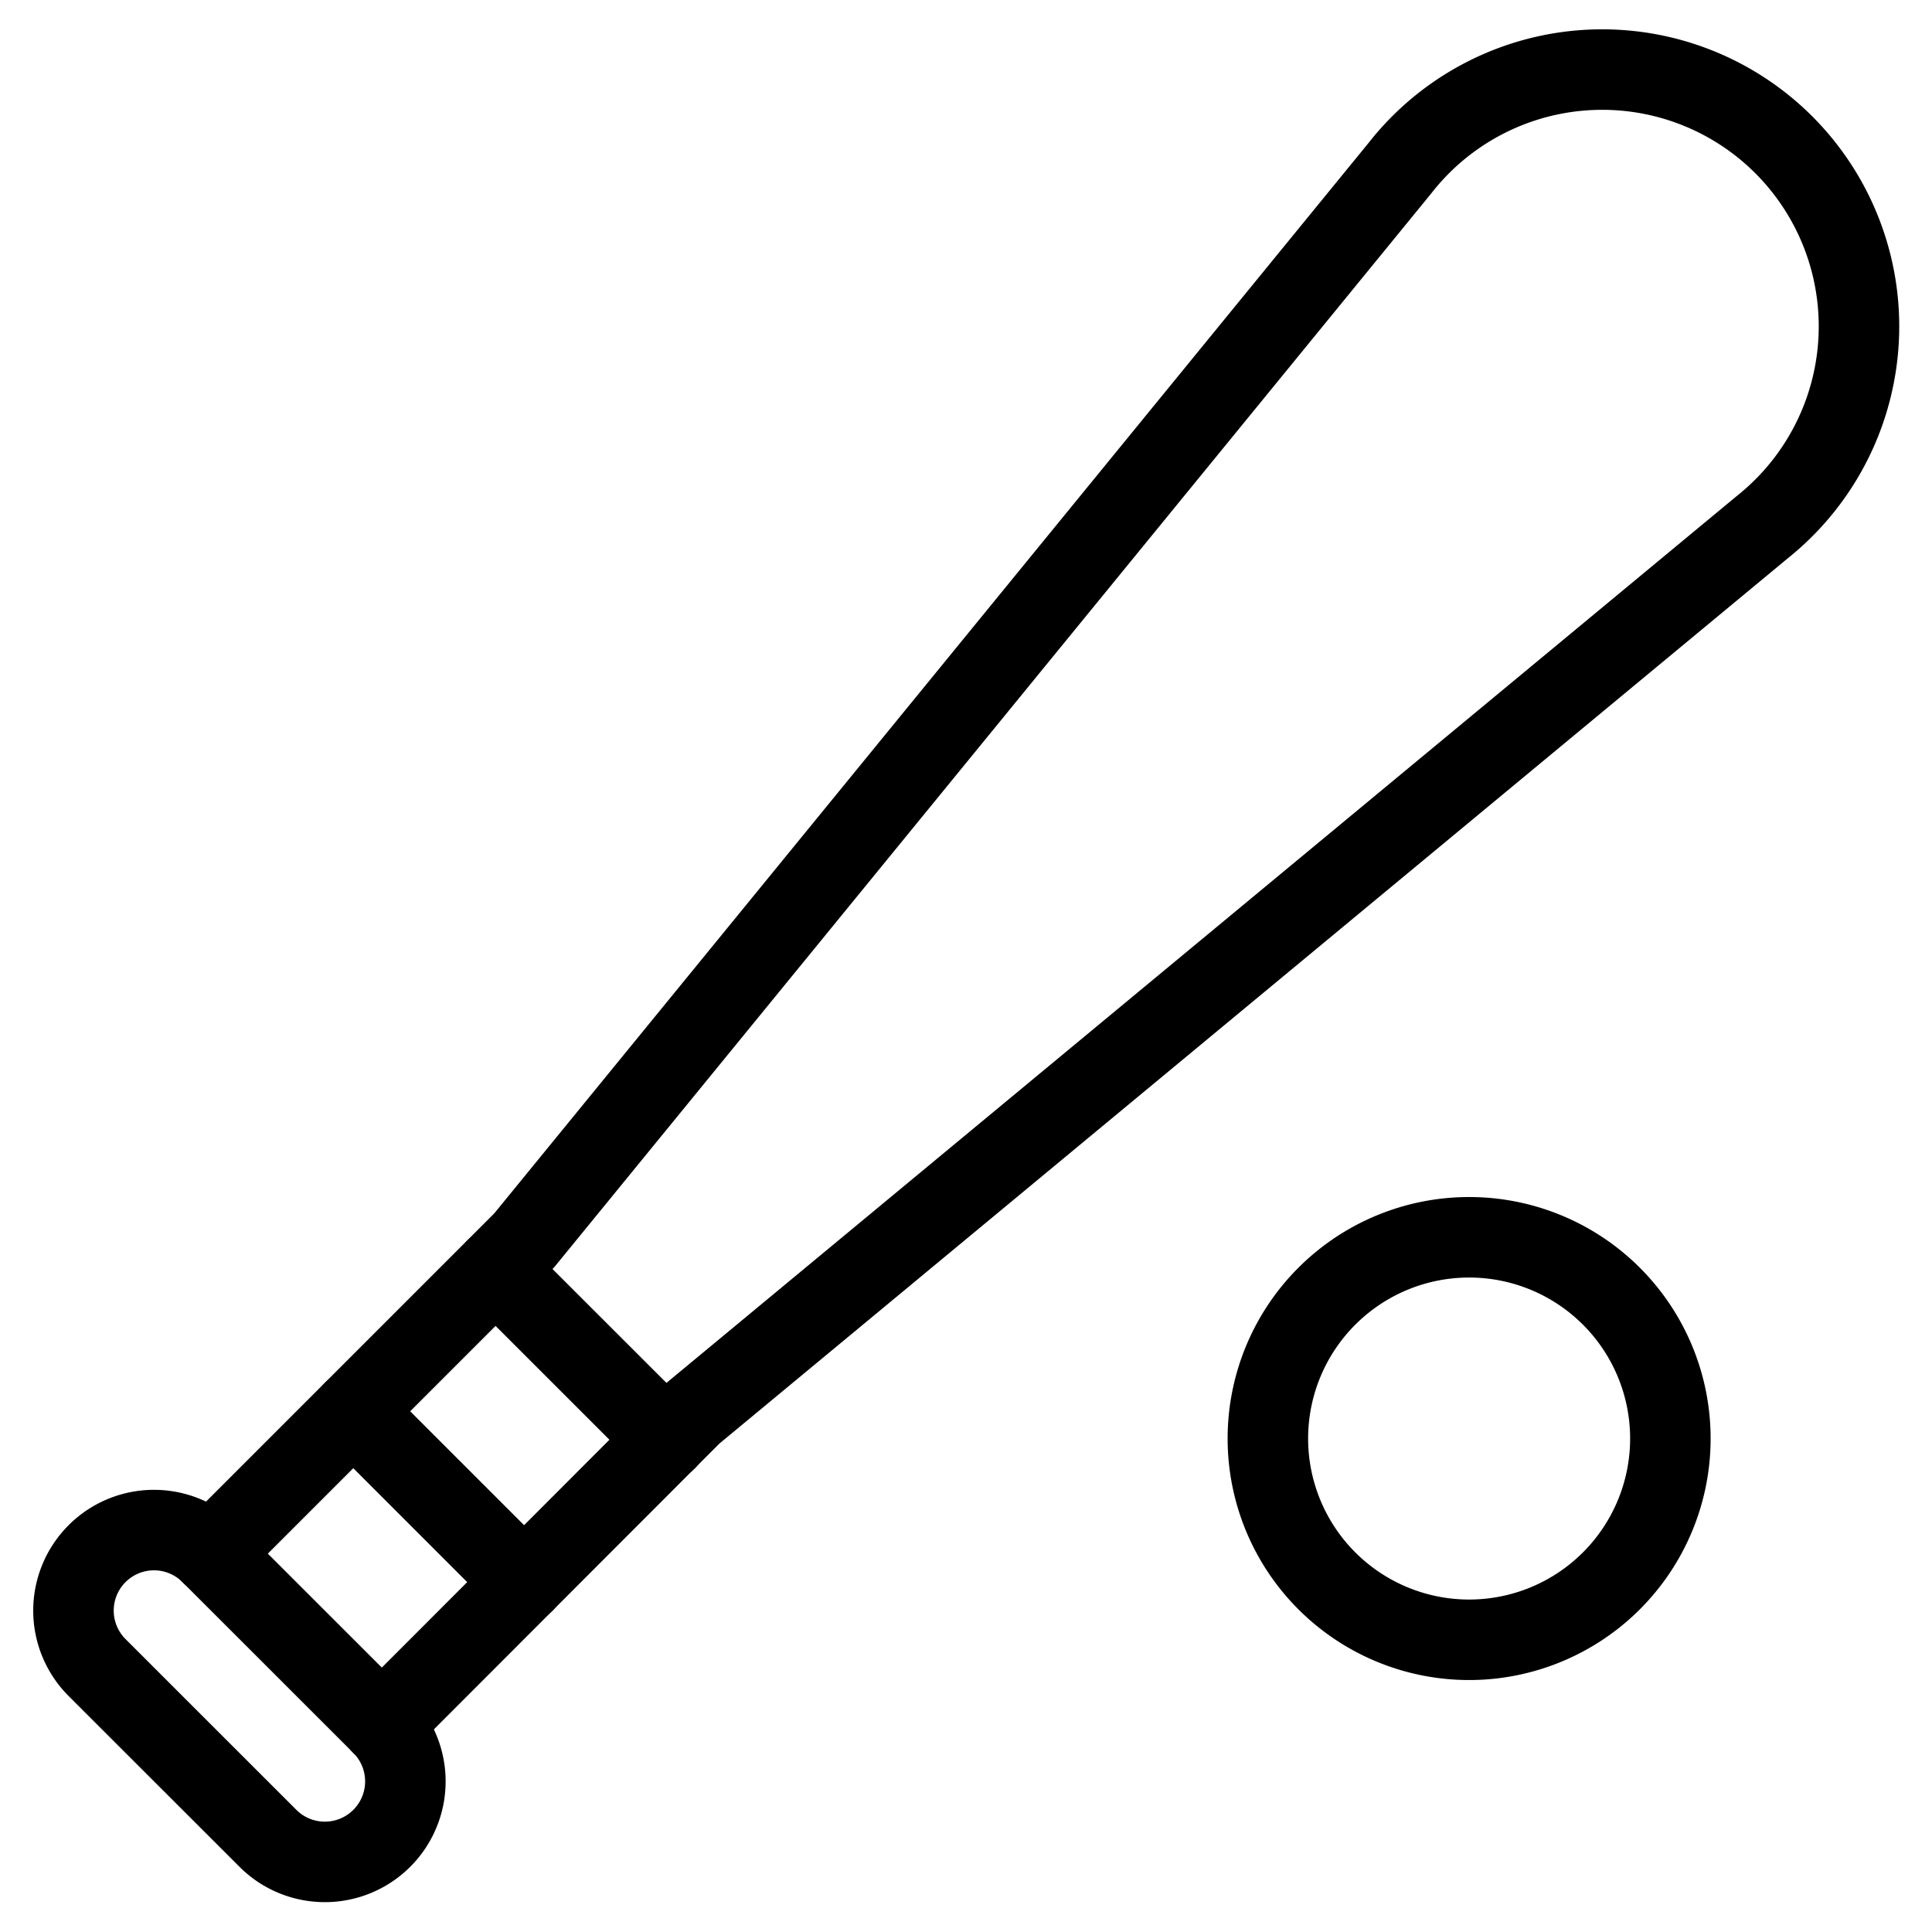
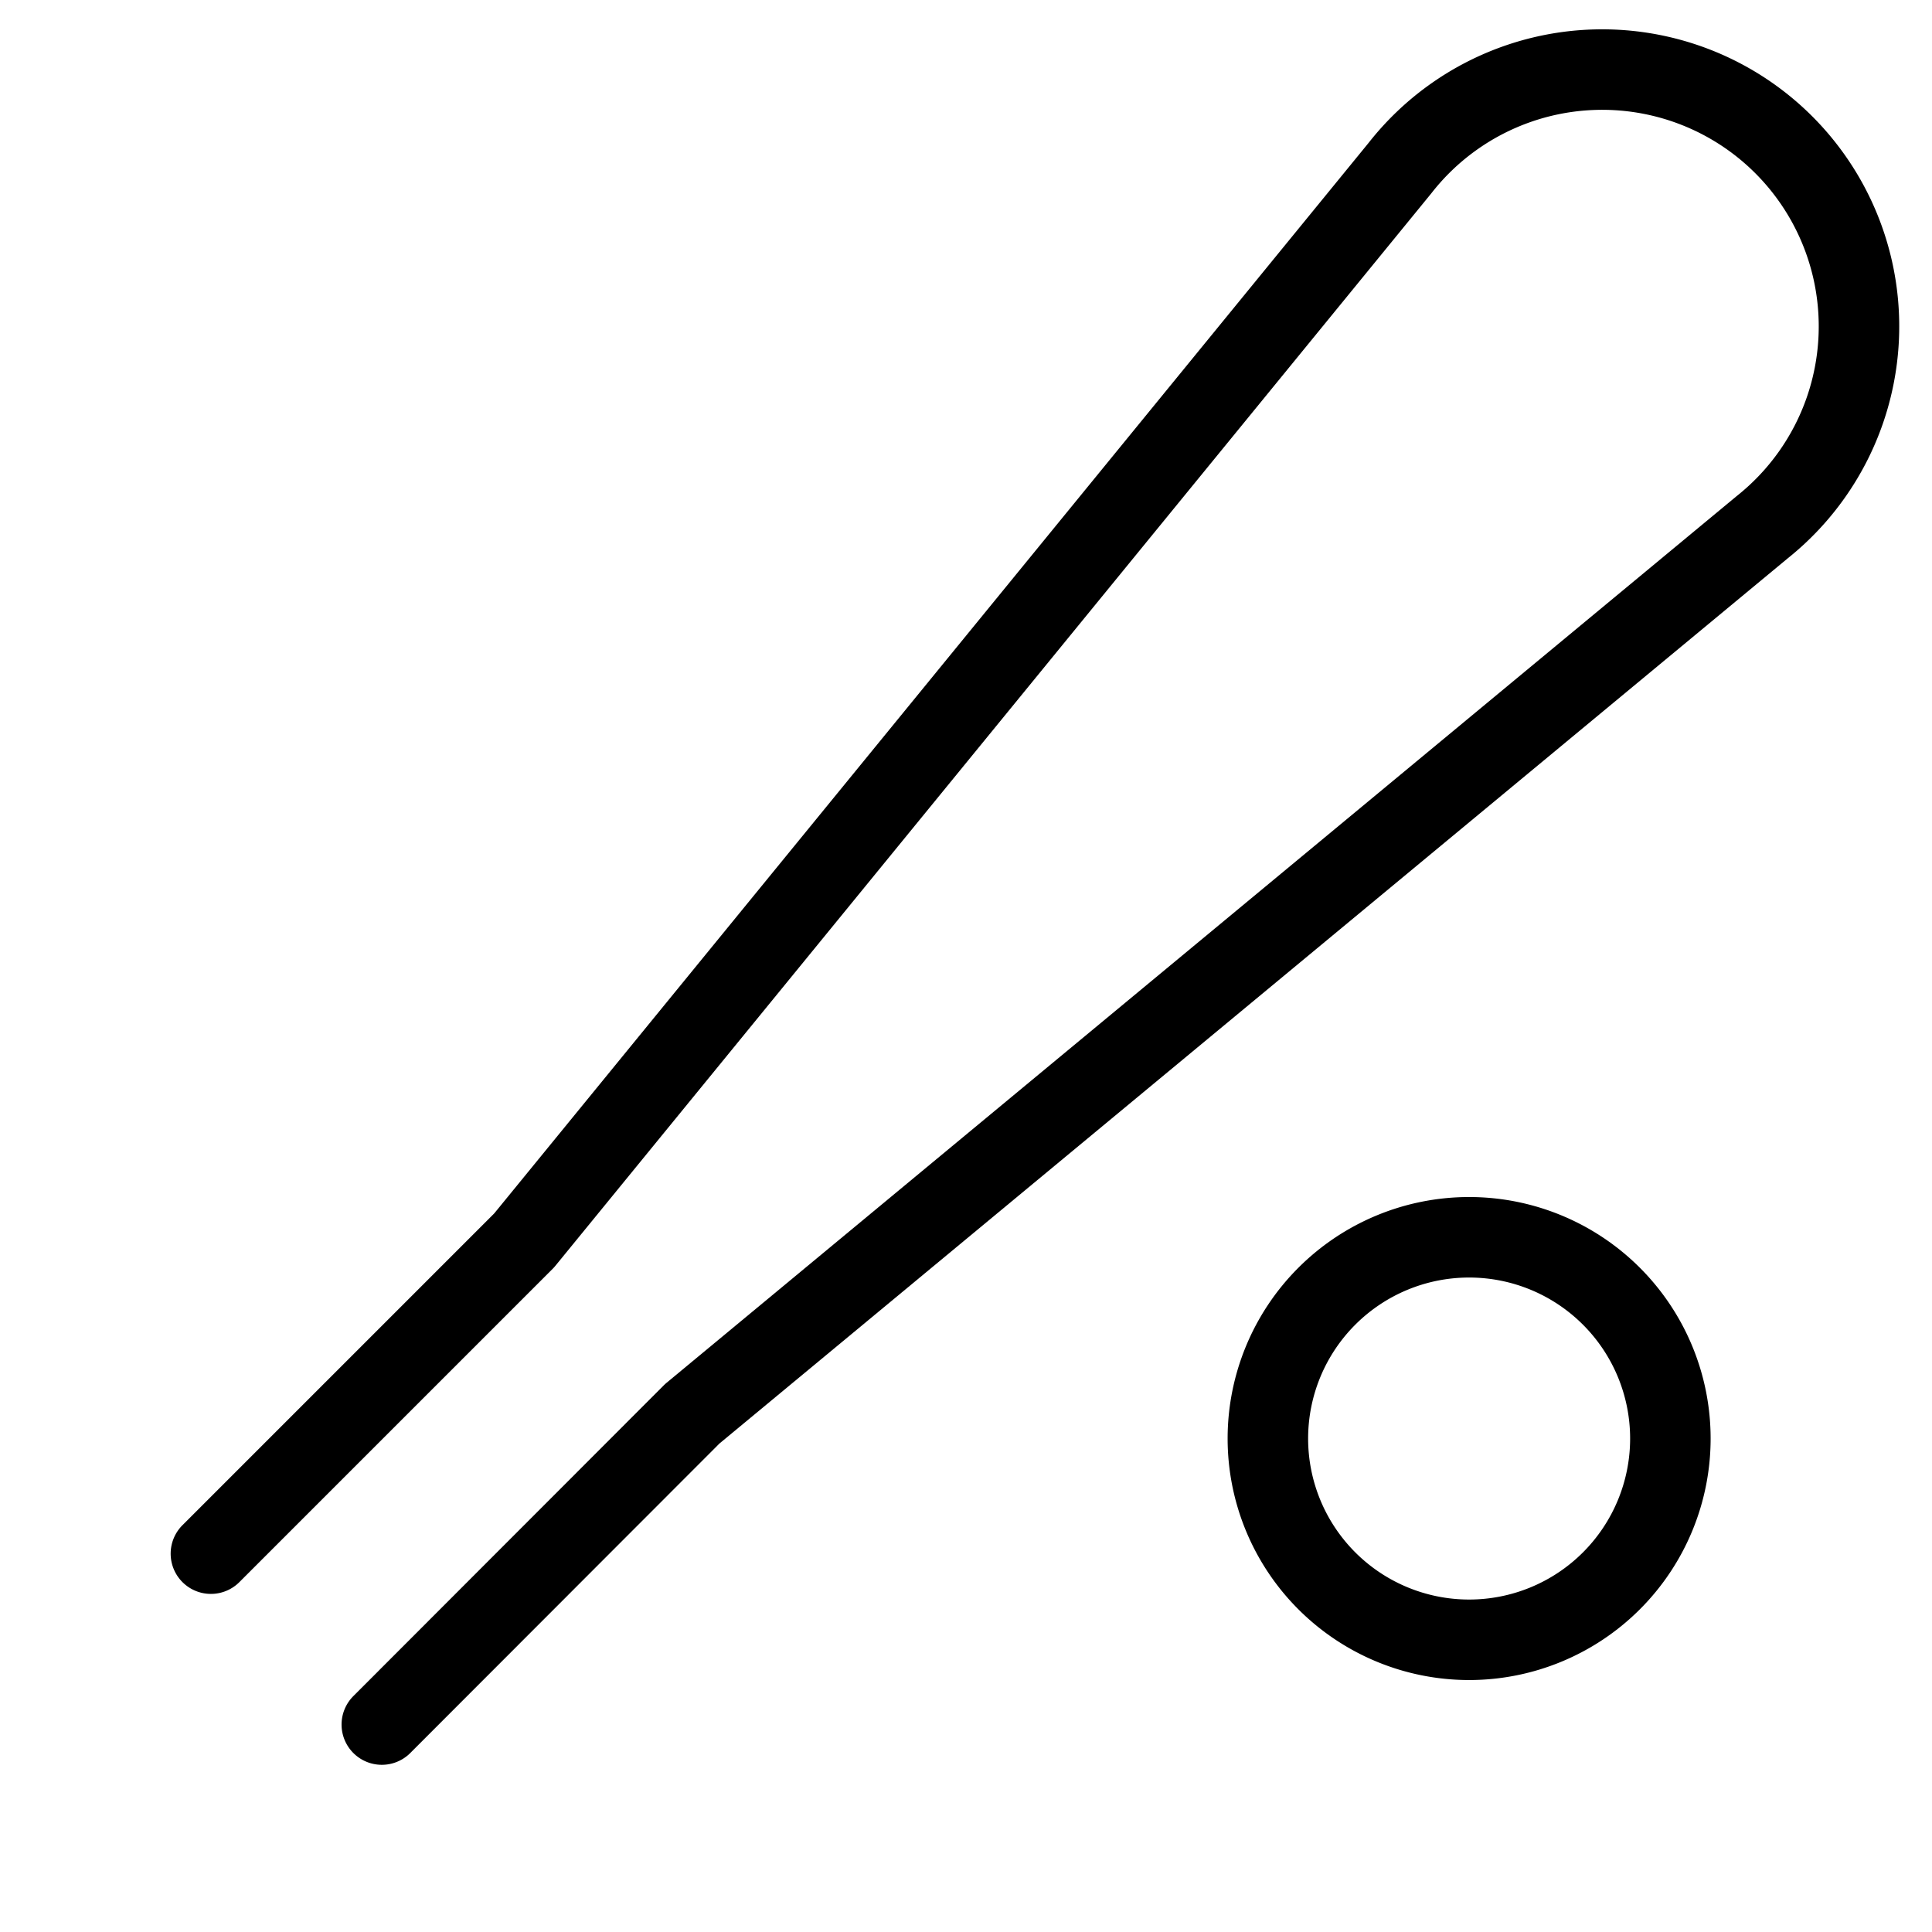
<svg xmlns="http://www.w3.org/2000/svg" viewBox="0 0 24 24">
  <g transform="matrix(1,0,0,1,0,0)">
    <path d="M15.750 17.870 A2.500 2.500 0 1 0 20.750 17.870 A2.500 2.500 0 1 0 15.750 17.870 Z" fill="none" stroke="#000000" stroke-linecap="round" stroke-linejoin="round" />
    <path d="M4.743,21.423,8.6,17.562,21.891,6.549a3.19,3.19,0,1,0-4.5-4.461L6.511,15.409,2.62,19.3" fill="none" stroke="#000000" stroke-linecap="round" stroke-linejoin="round" />
-     <path d="M1.206,19.3a1,1,0,0,1,1.414,0l2.123,2.122a1,1,0,1,1-1.415,1.414L1.206,20.715A1,1,0,0,1,1.206,19.3Z" fill="none" stroke="#000000" stroke-linecap="round" stroke-linejoin="round" />
-     <path d="M6.157 15.765L8.279 17.886" fill="none" stroke="#000000" stroke-linecap="round" stroke-linejoin="round" />
-     <path d="M4.389 17.532L6.511 19.654" fill="none" stroke="#000000" stroke-linecap="round" stroke-linejoin="round" />
  </g>
</svg>